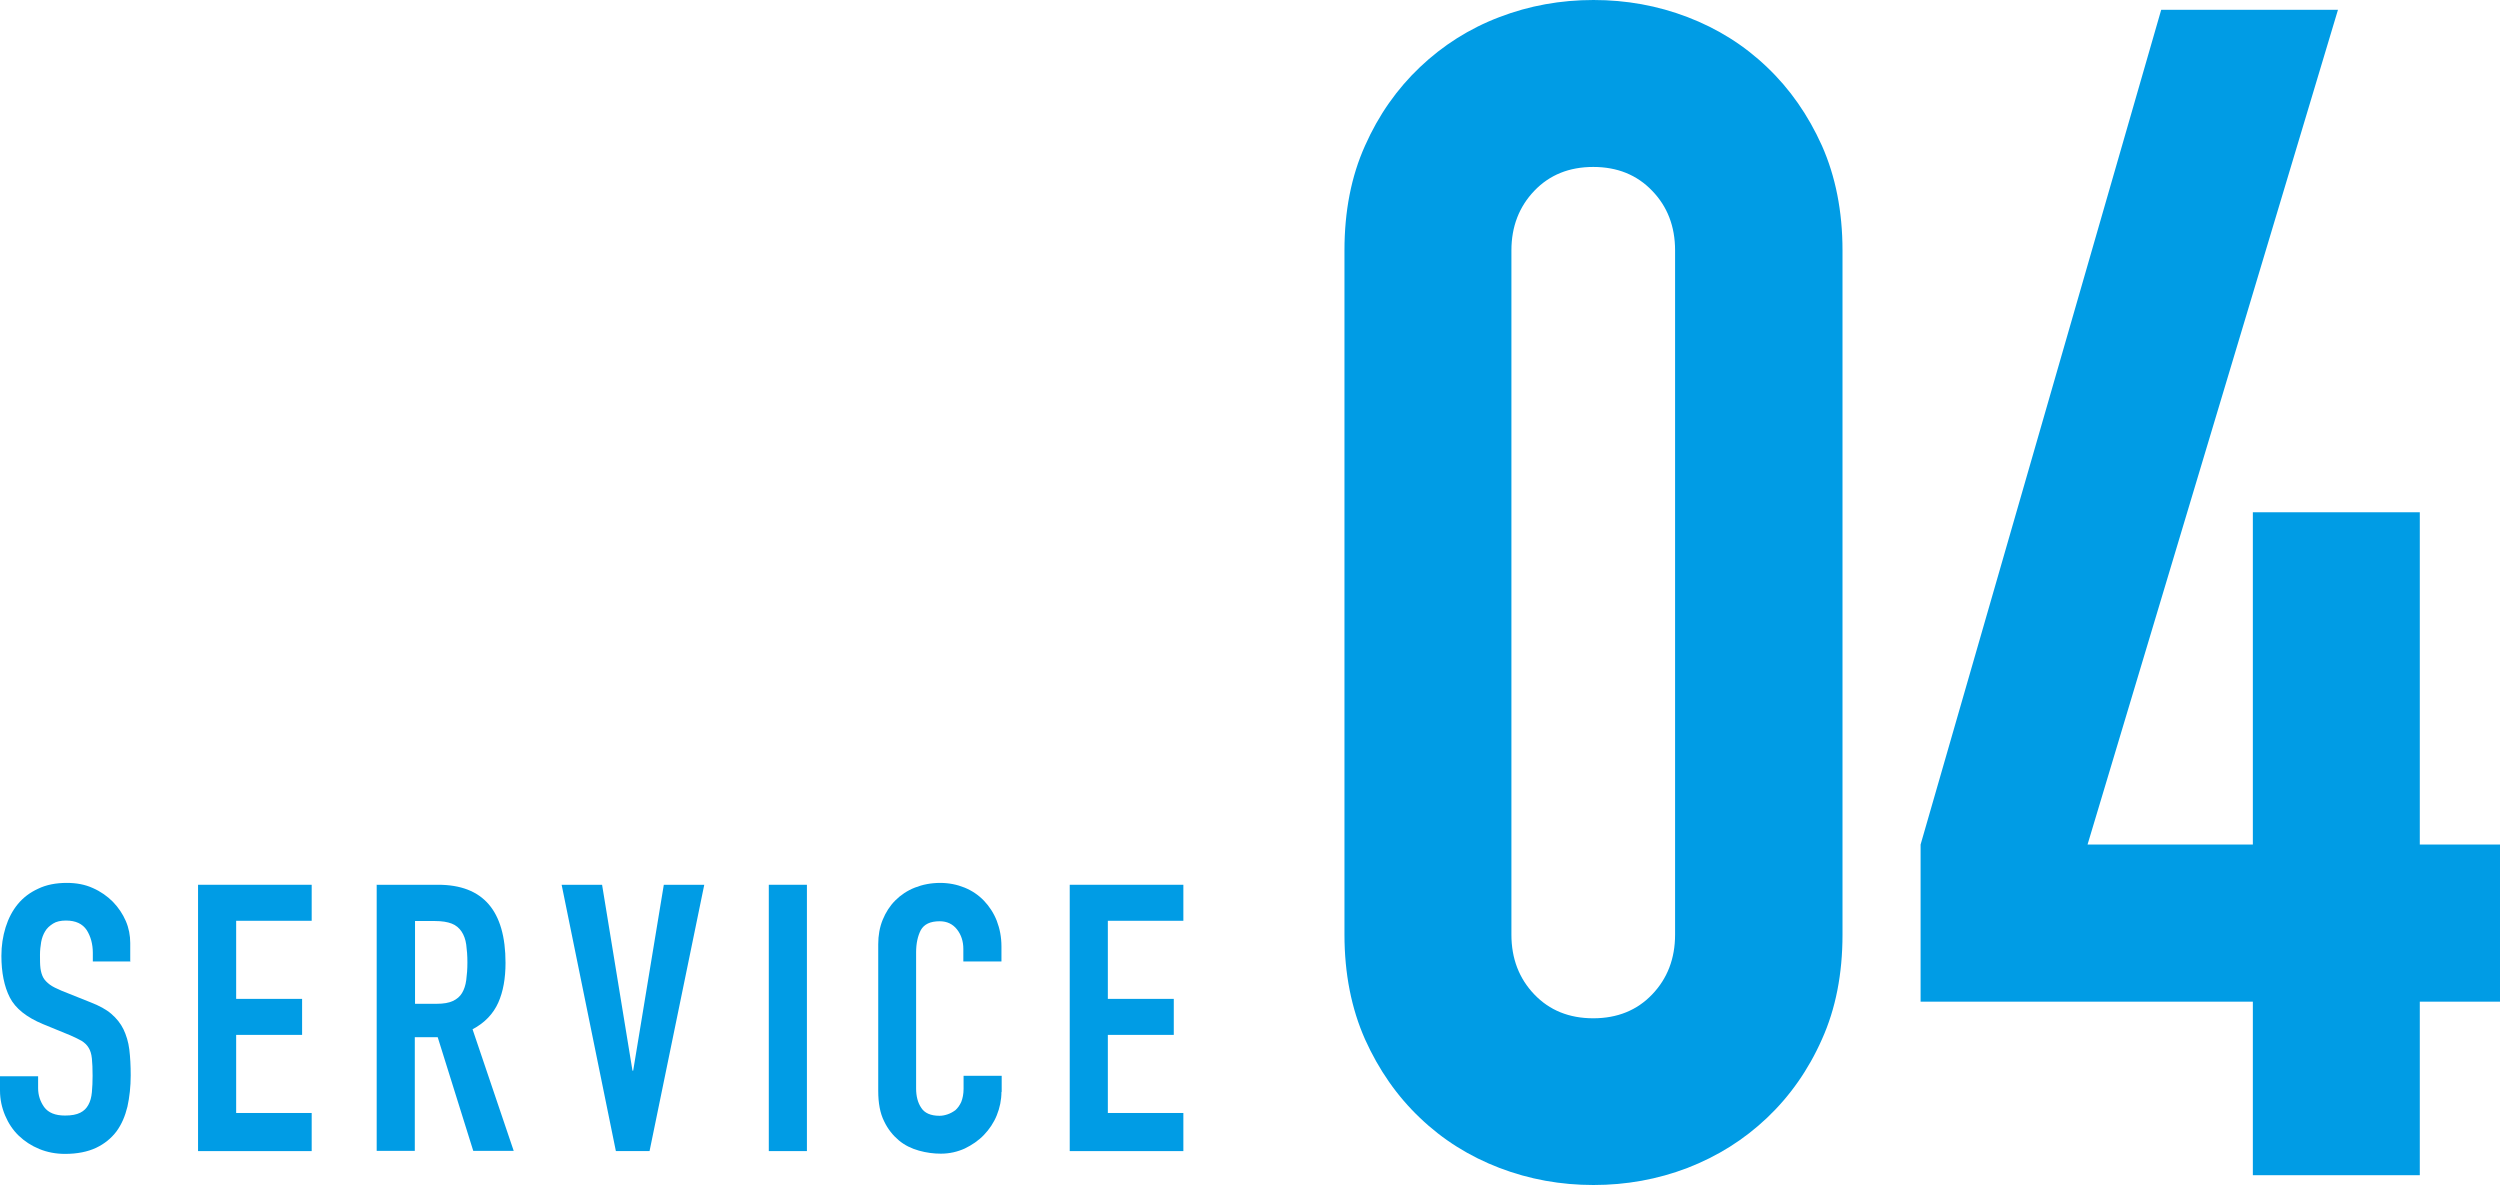
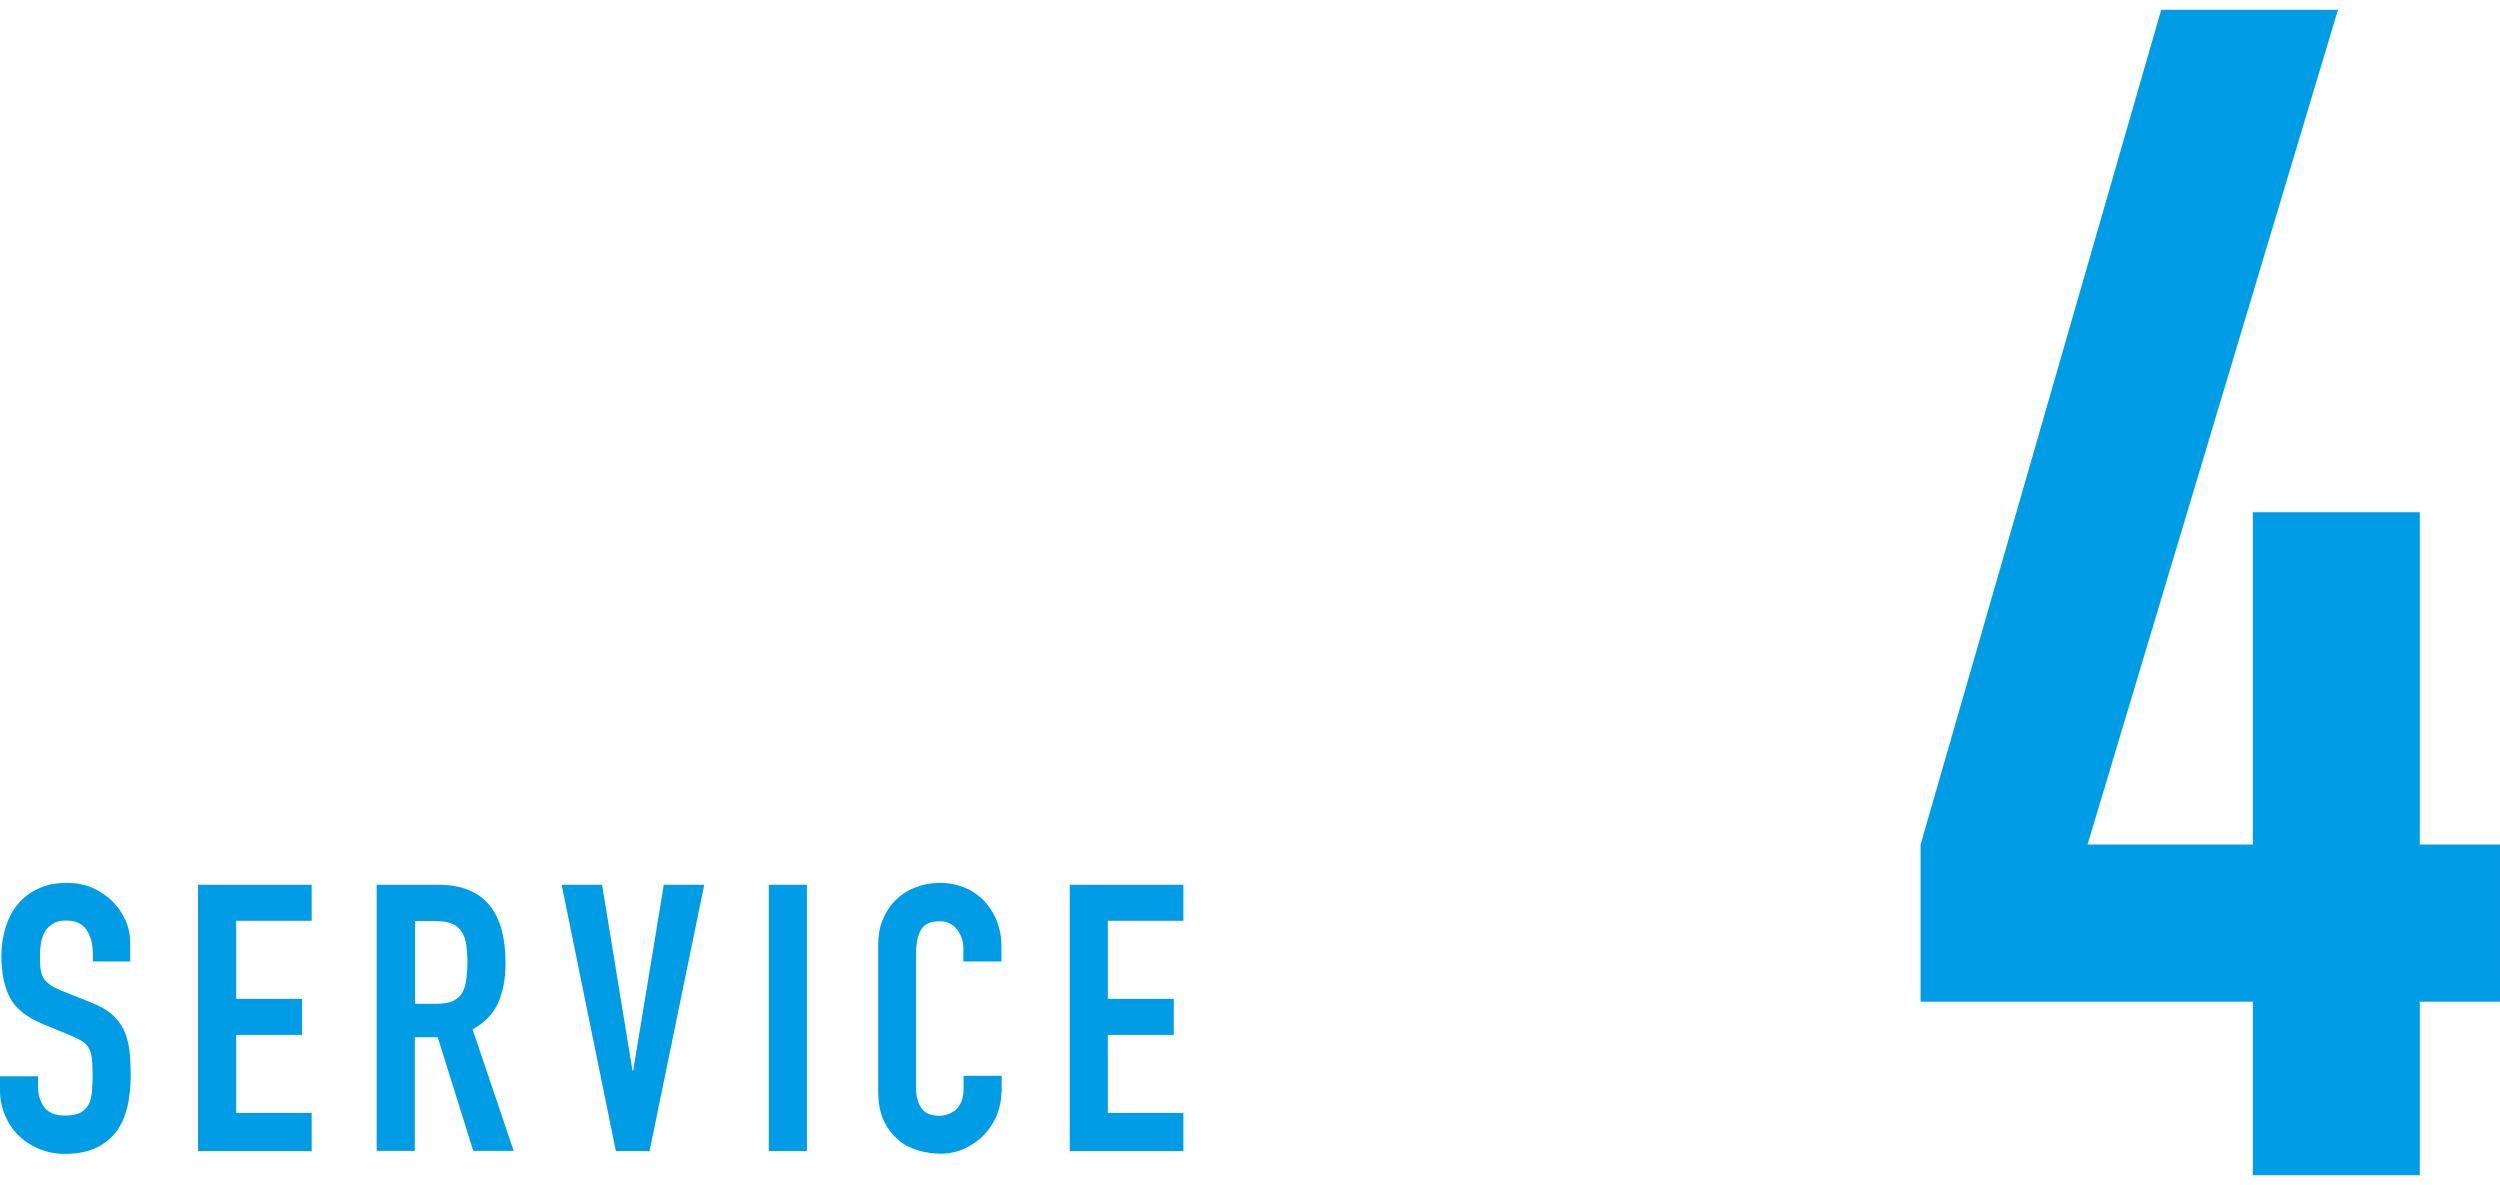
<svg xmlns="http://www.w3.org/2000/svg" id="_レイヤー_2" viewBox="0 0 106.92 50.68">
  <defs>
    <style>.cls-1{fill:#009ce5;}</style>
  </defs>
  <g id="text">
-     <path class="cls-1" d="m57.5,10.71c0-1.68.29-3.17.88-4.48.58-1.31,1.37-2.43,2.35-3.36.98-.93,2.11-1.65,3.4-2.14,1.28-.49,2.62-.73,4.02-.73s2.74.24,4.02.73c1.28.49,2.42,1.2,3.4,2.14.98.93,1.76,2.05,2.35,3.36.58,1.31.88,2.8.88,4.48v29.26c0,1.68-.29,3.17-.88,4.48-.58,1.31-1.37,2.43-2.35,3.36-.98.93-2.11,1.64-3.4,2.14-1.28.49-2.62.73-4.02.73s-2.74-.24-4.02-.73c-1.28-.49-2.42-1.2-3.4-2.14-.98-.93-1.76-2.05-2.35-3.36-.58-1.31-.88-2.8-.88-4.48V10.71Zm7.14,29.26c0,1.03.33,1.88.98,2.56.65.68,1.49,1.02,2.52,1.02s1.87-.34,2.52-1.02c.65-.68.98-1.53.98-2.56V10.71c0-1.03-.33-1.88-.98-2.55-.65-.68-1.49-1.02-2.52-1.02s-1.87.34-2.52,1.02c-.65.68-.98,1.53-.98,2.55v29.26Z" />
    <path class="cls-1" d="m96.35,42.84h-14.21v-6.72L92.43.42h7.56l-10.71,35.7h7.07v-14.21h7.14v14.21h3.43v6.72h-3.43v7.42h-7.14v-7.42Z" />
    <path class="cls-1" d="m5.6,41.12h-1.63v-.37c0-.37-.09-.7-.26-.97-.18-.27-.47-.41-.89-.41-.22,0-.41.04-.55.13-.14.09-.26.19-.34.33-.08.13-.14.29-.17.46s-.05.36-.05.55c0,.22,0,.41.02.57.02.15.06.29.12.4.06.11.16.21.28.3.12.09.29.17.5.26l1.25.5c.36.14.66.3.88.49.22.19.4.41.52.66.12.25.21.54.25.86.04.33.06.7.06,1.11,0,.48-.05.93-.14,1.34-.1.41-.25.76-.47,1.06-.22.29-.51.53-.87.7-.36.17-.81.26-1.33.26-.39,0-.76-.07-1.1-.21-.34-.14-.63-.33-.88-.57-.25-.24-.44-.53-.58-.86-.14-.33-.22-.69-.22-1.07v-.61h1.63v.51c0,.3.09.57.26.81.18.24.47.36.89.36.28,0,.49-.04.65-.12s.27-.19.35-.34c.08-.14.13-.32.15-.54.02-.21.03-.45.03-.7,0-.3-.01-.54-.03-.74s-.07-.35-.14-.46c-.07-.12-.17-.21-.29-.29-.12-.07-.29-.15-.49-.24l-1.17-.48c-.7-.29-1.18-.67-1.42-1.14-.24-.47-.36-1.07-.36-1.78,0-.43.06-.83.18-1.22.12-.38.29-.71.52-.99.23-.28.52-.5.87-.66.35-.17.76-.25,1.23-.25.41,0,.78.07,1.11.22.34.15.62.35.86.59.24.25.42.52.55.82.13.3.19.62.19.94v.8Z" />
    <path class="cls-1" d="m8.47,37.84h4.86v1.54h-3.23v3.34h2.82v1.54h-2.82v3.34h3.23v1.63h-4.86v-11.39Z" />
    <path class="cls-1" d="m16.12,37.84h2.62c1.92,0,2.88,1.11,2.88,3.34,0,.66-.1,1.23-.31,1.7-.21.47-.57.86-1.1,1.14l1.76,5.2h-1.73l-1.52-4.86h-.98v4.86h-1.63v-11.39Zm1.63,5.09h.93c.29,0,.52-.04.69-.12.17-.08.3-.19.39-.34.09-.15.15-.33.18-.55.03-.22.05-.47.05-.76s-.02-.54-.05-.76c-.03-.22-.1-.41-.2-.56-.1-.15-.24-.27-.42-.34-.18-.07-.42-.11-.72-.11h-.85v3.55Z" />
    <path class="cls-1" d="m27.78,49.23h-1.44l-2.32-11.39h1.73l1.3,7.95h.03l1.31-7.95h1.73l-2.34,11.39Z" />
    <path class="cls-1" d="m32.88,37.84h1.63v11.39h-1.63v-11.39Z" />
    <path class="cls-1" d="m42.83,46.69c0,.35-.07.69-.2,1.01-.13.32-.32.6-.55.84-.23.24-.51.43-.82.58-.31.14-.65.22-1.02.22-.31,0-.62-.04-.94-.13-.32-.09-.61-.23-.86-.44s-.47-.48-.63-.82c-.17-.34-.25-.77-.25-1.3v-6.27c0-.37.06-.72.19-1.04.13-.32.31-.6.54-.83.23-.23.51-.42.84-.55.33-.13.69-.2,1.08-.2.37,0,.72.07,1.04.2.32.13.6.32.83.56.23.24.42.53.55.86.13.34.2.7.2,1.1v.64h-1.63v-.54c0-.32-.09-.6-.27-.83-.18-.23-.43-.35-.74-.35-.41,0-.67.13-.81.38-.13.25-.2.57-.2.95v5.82c0,.33.07.61.22.83.14.22.4.34.78.34.11,0,.22-.02.34-.06.12-.04.23-.1.34-.18.1-.09.18-.2.25-.35.06-.15.1-.34.1-.56v-.56h1.63v.7Z" />
    <path class="cls-1" d="m45.75,37.84h4.86v1.54h-3.23v3.34h2.82v1.54h-2.82v3.34h3.23v1.63h-4.86v-11.39Z" />
  </g>
</svg>